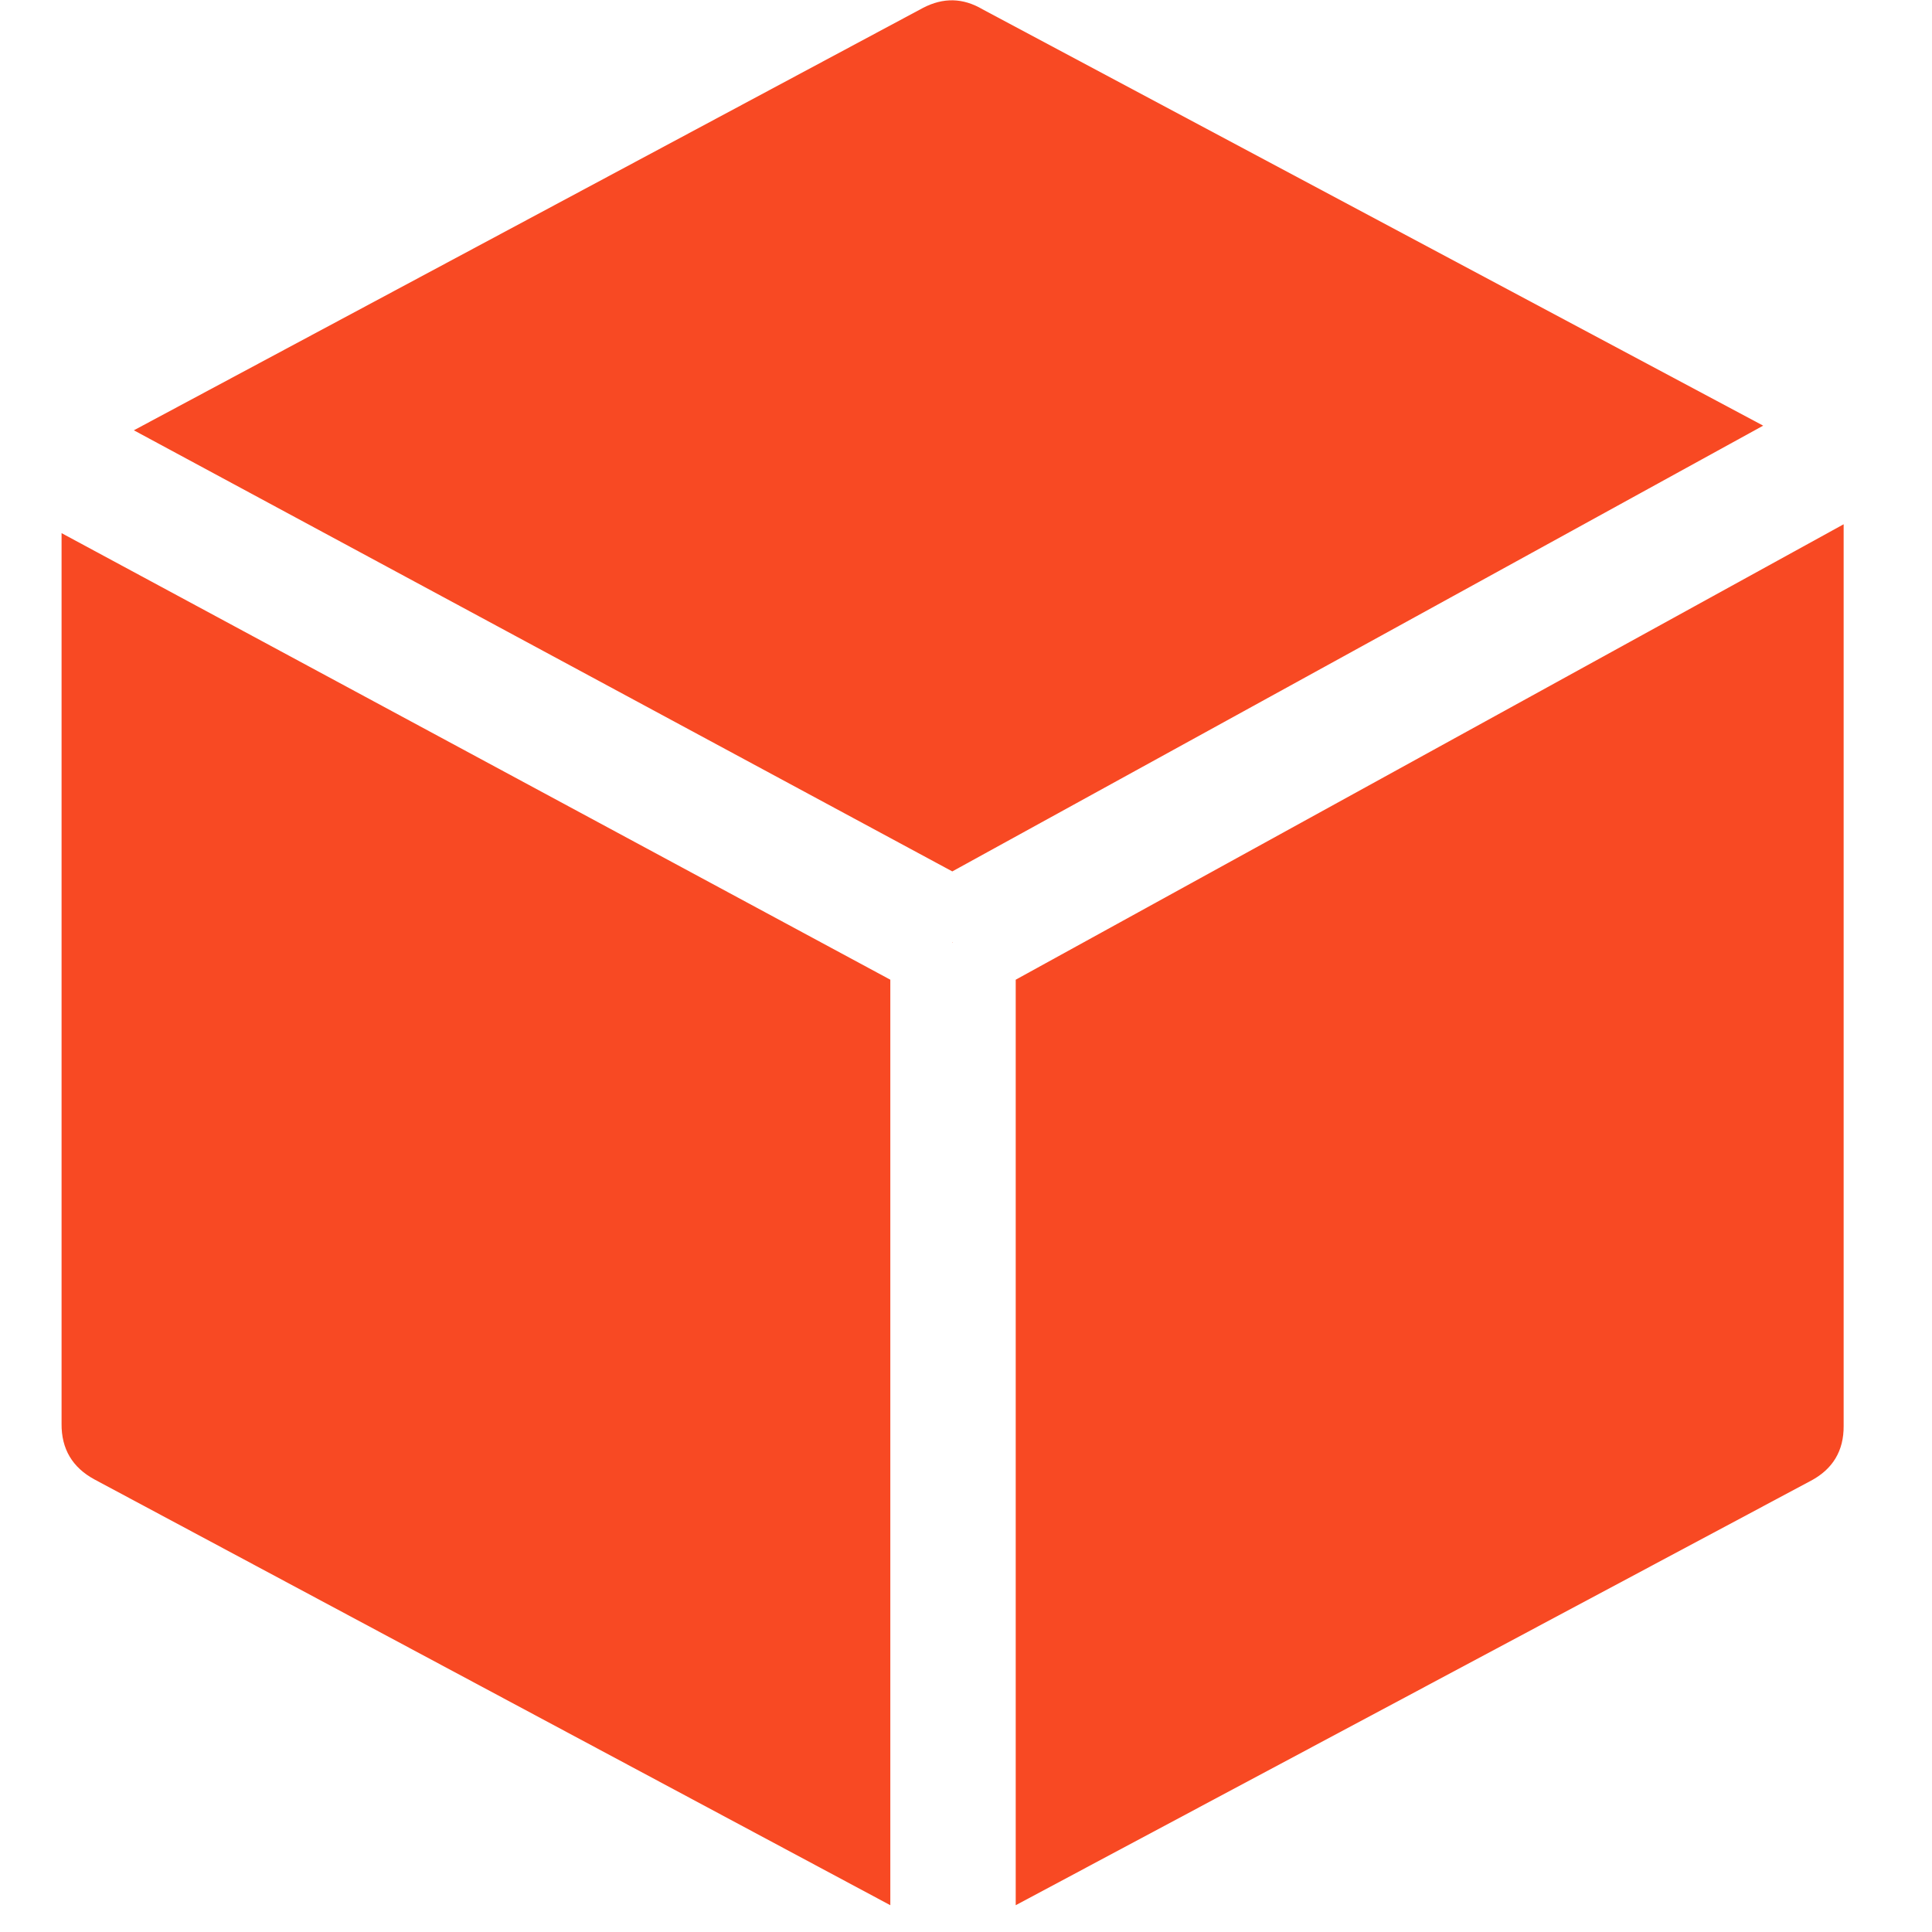
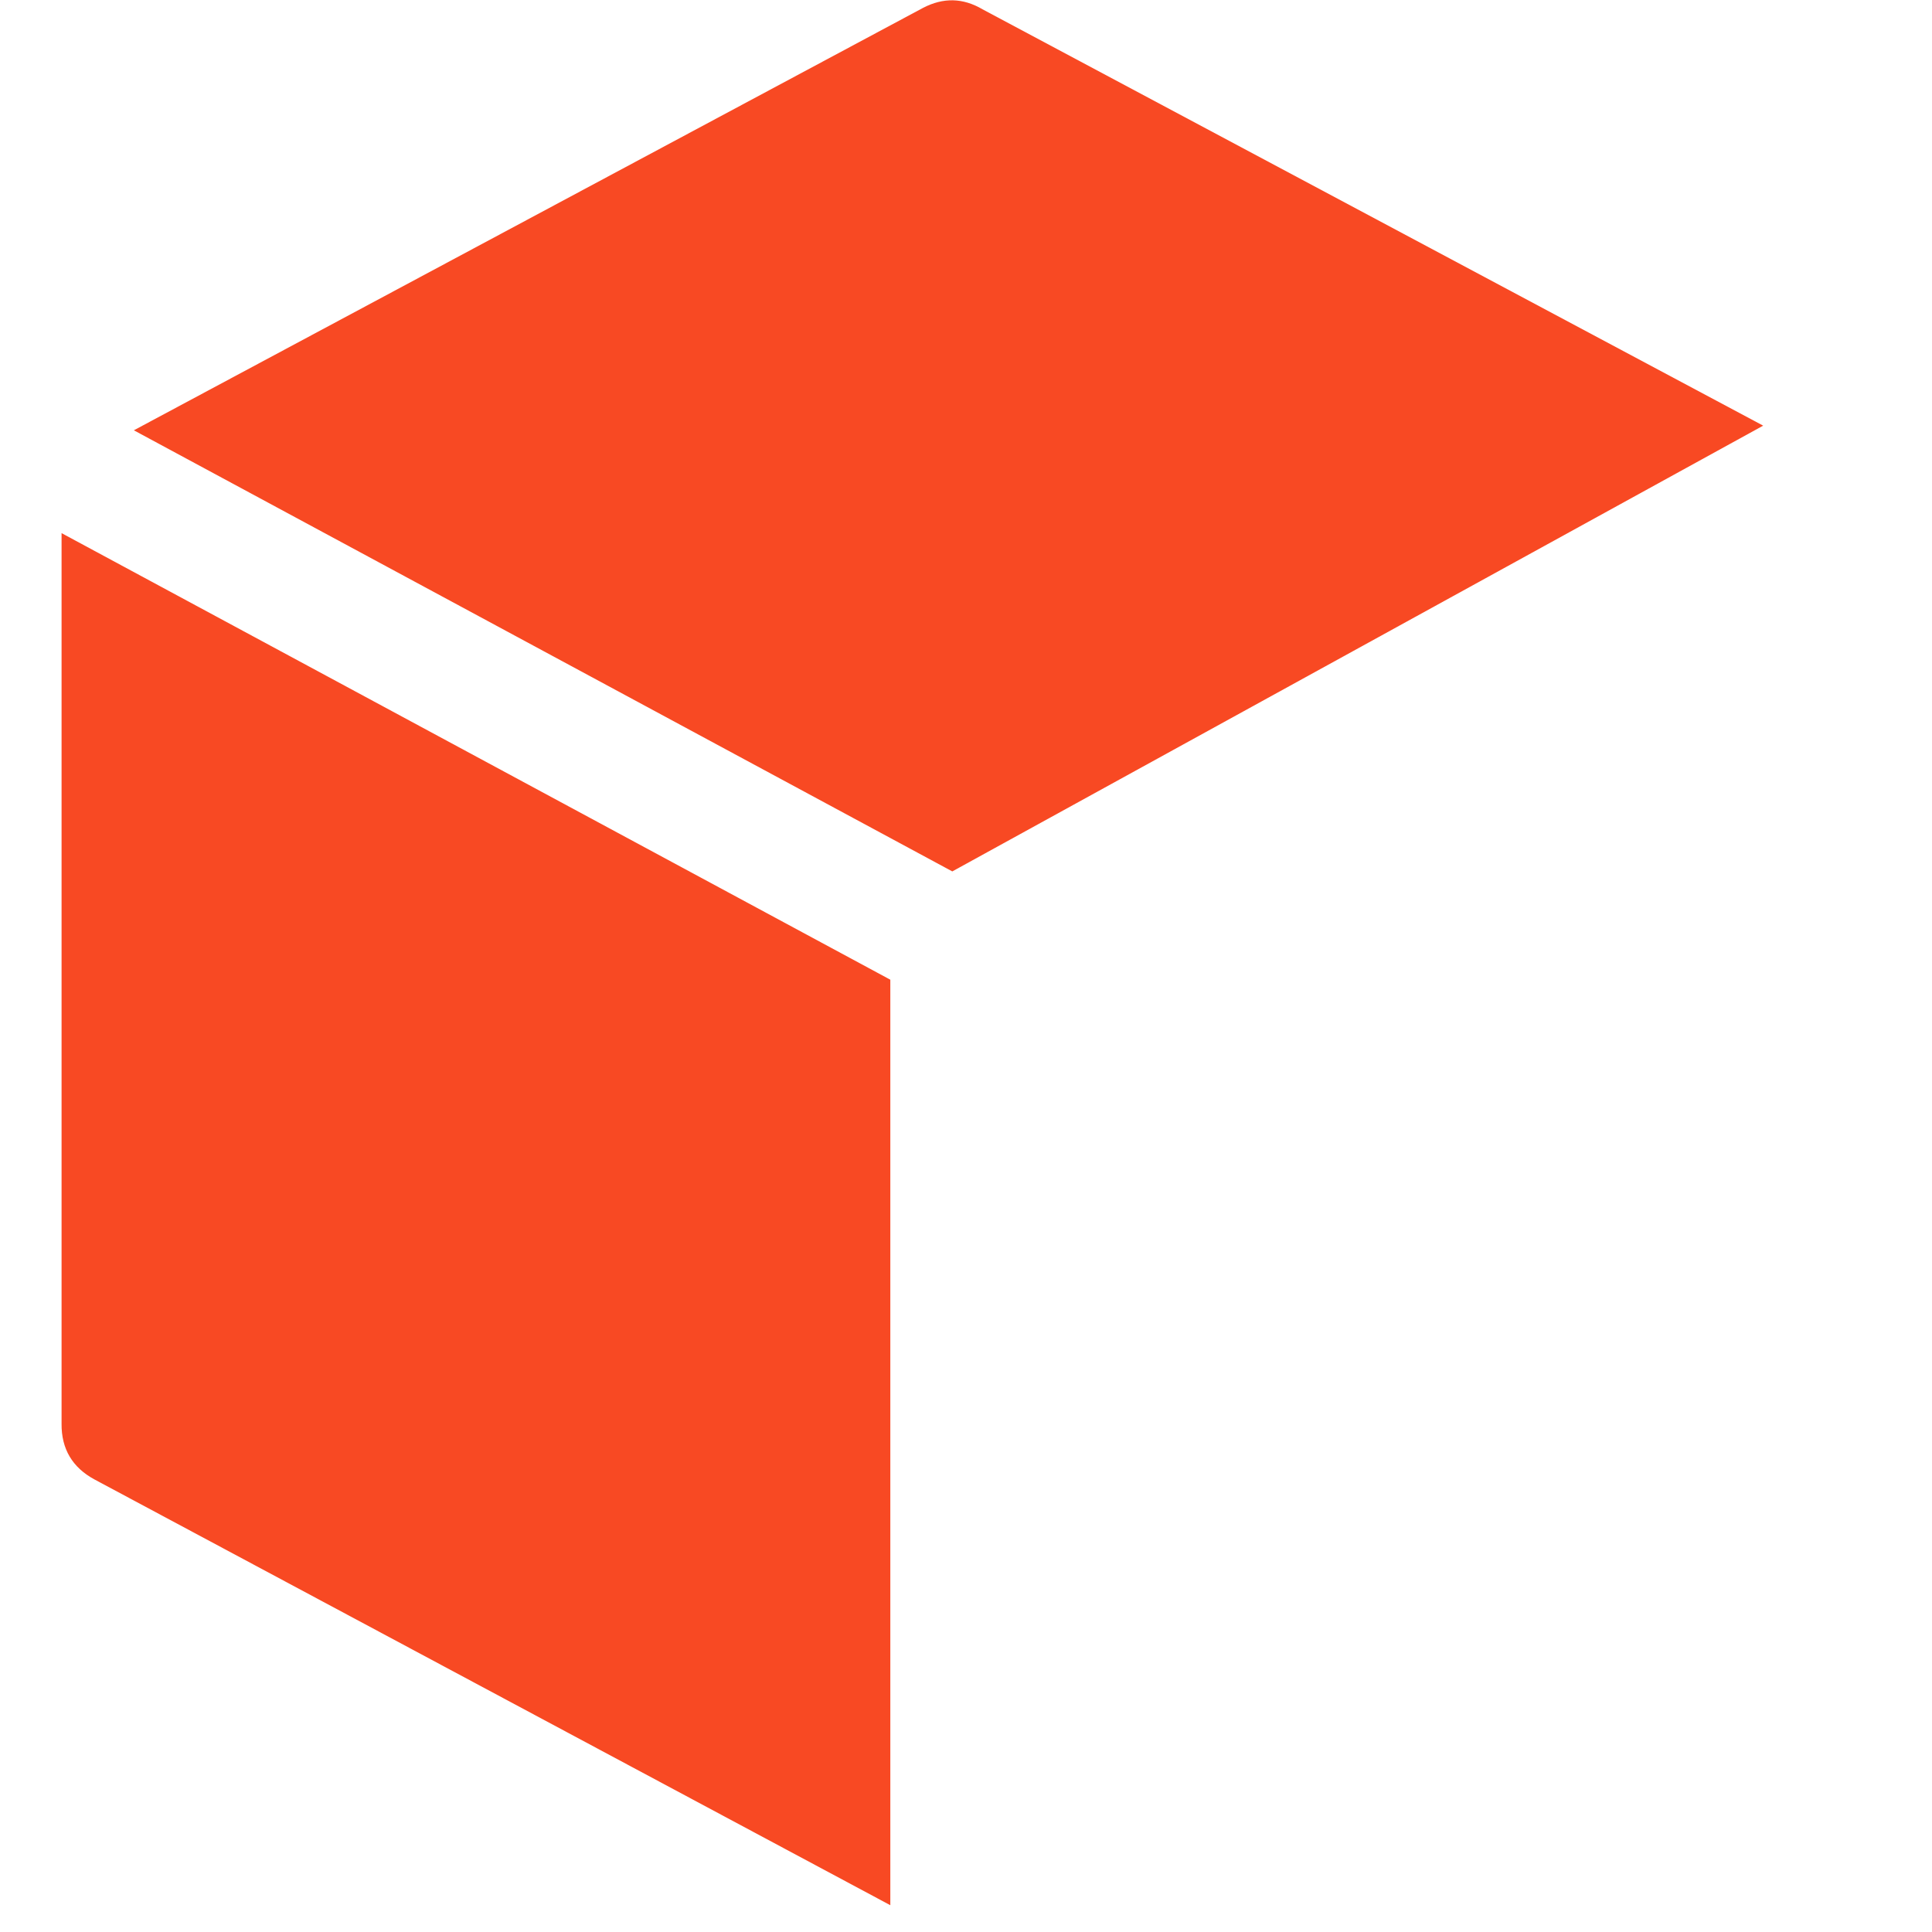
<svg xmlns="http://www.w3.org/2000/svg" width="50" zoomAndPan="magnify" viewBox="0 0 37.5 37.5" height="50" preserveAspectRatio="xMidYMid meet" version="1.0">
  <path fill="#f84923" d="M 17.918 0.152 L 2.598 8.352 L 18.484 16.914 L 34.223 8.262 L 19.07 0.18 C 18.691 -0.043 18.309 -0.051 17.918 0.152 Z M 17.918 0.152 " fill-opacity="1" fill-rule="nonzero" />
-   <path fill="#f84923" d="M 35.148 28.742 C 35.574 28.516 35.789 28.16 35.785 27.676 L 35.785 10.176 L 19.715 19.016 L 19.715 36.98 Z M 35.148 28.742 " fill-opacity="1" fill-rule="nonzero" />
-   <path fill="#f84923" d="M 18.496 18.297 L 18.484 18.289 L 18.484 18.297 Z M 18.496 18.297 " fill-opacity="1" fill-rule="nonzero" />
  <path fill="#f84923" d="M 1.195 27.637 C 1.191 28.125 1.406 28.484 1.832 28.715 L 17.281 36.98 L 17.281 19.016 L 1.195 10.348 Z M 1.195 27.637 " fill-opacity="1" fill-rule="nonzero" />
</svg>